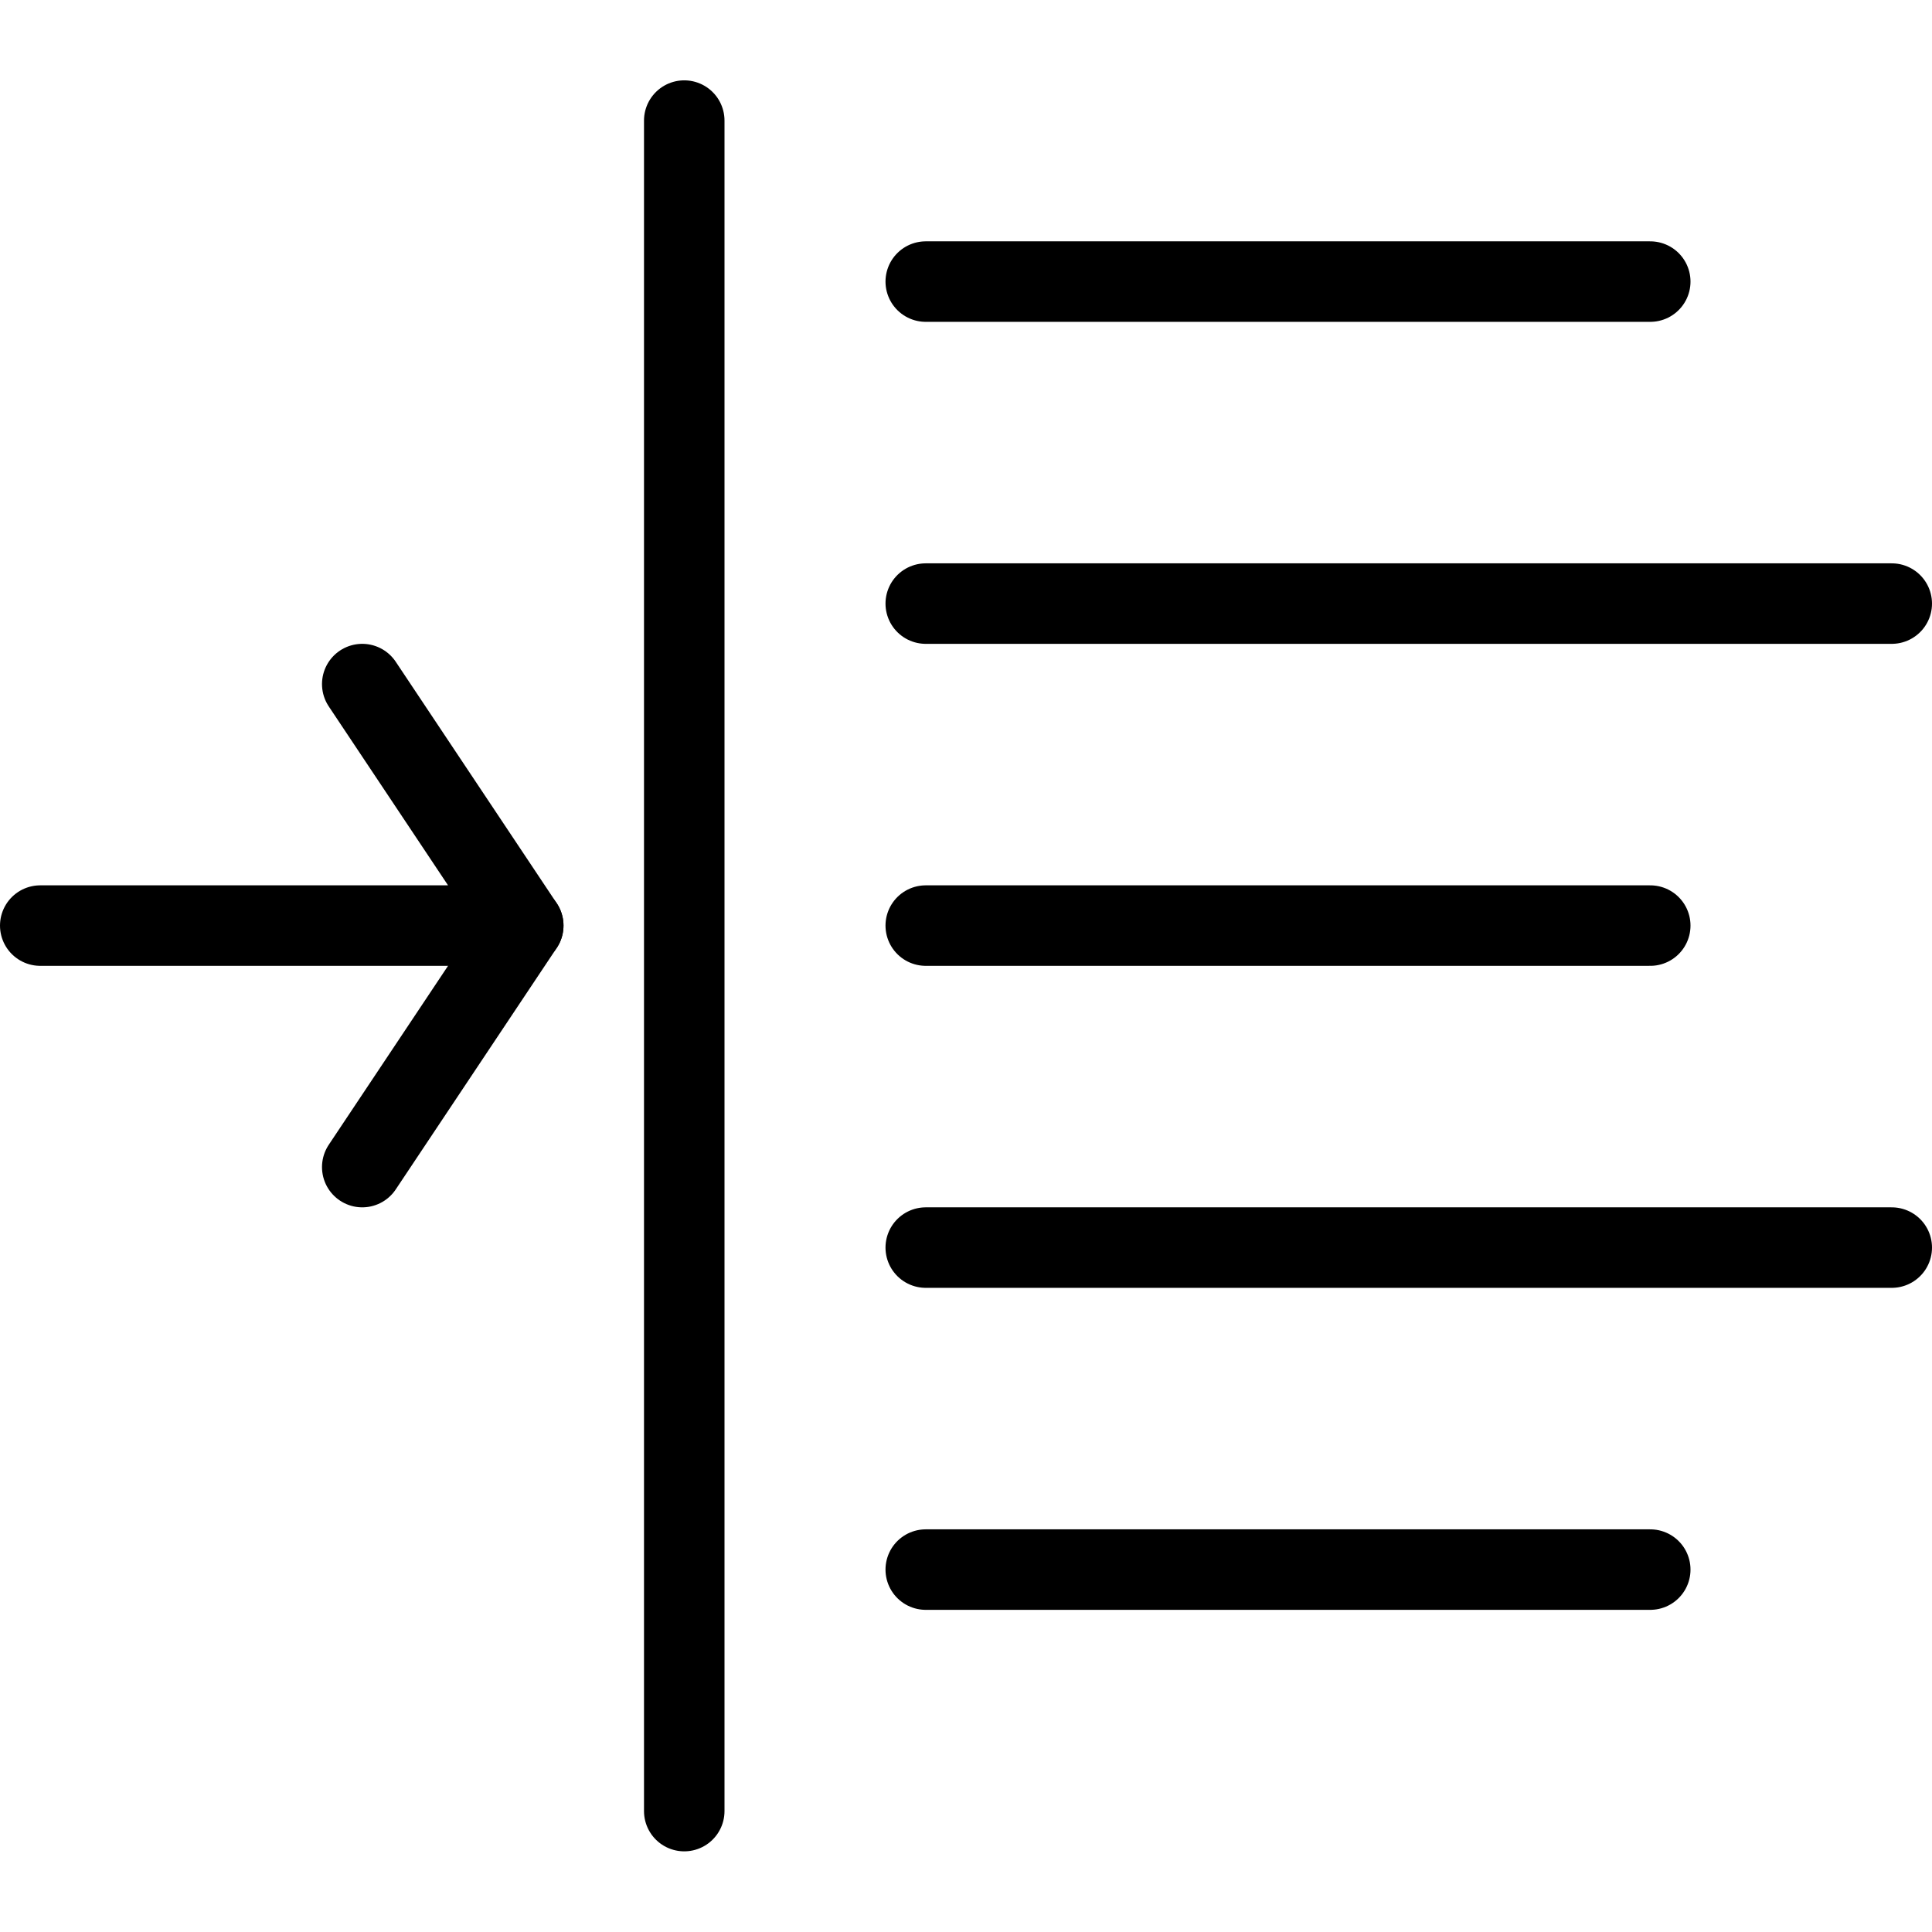
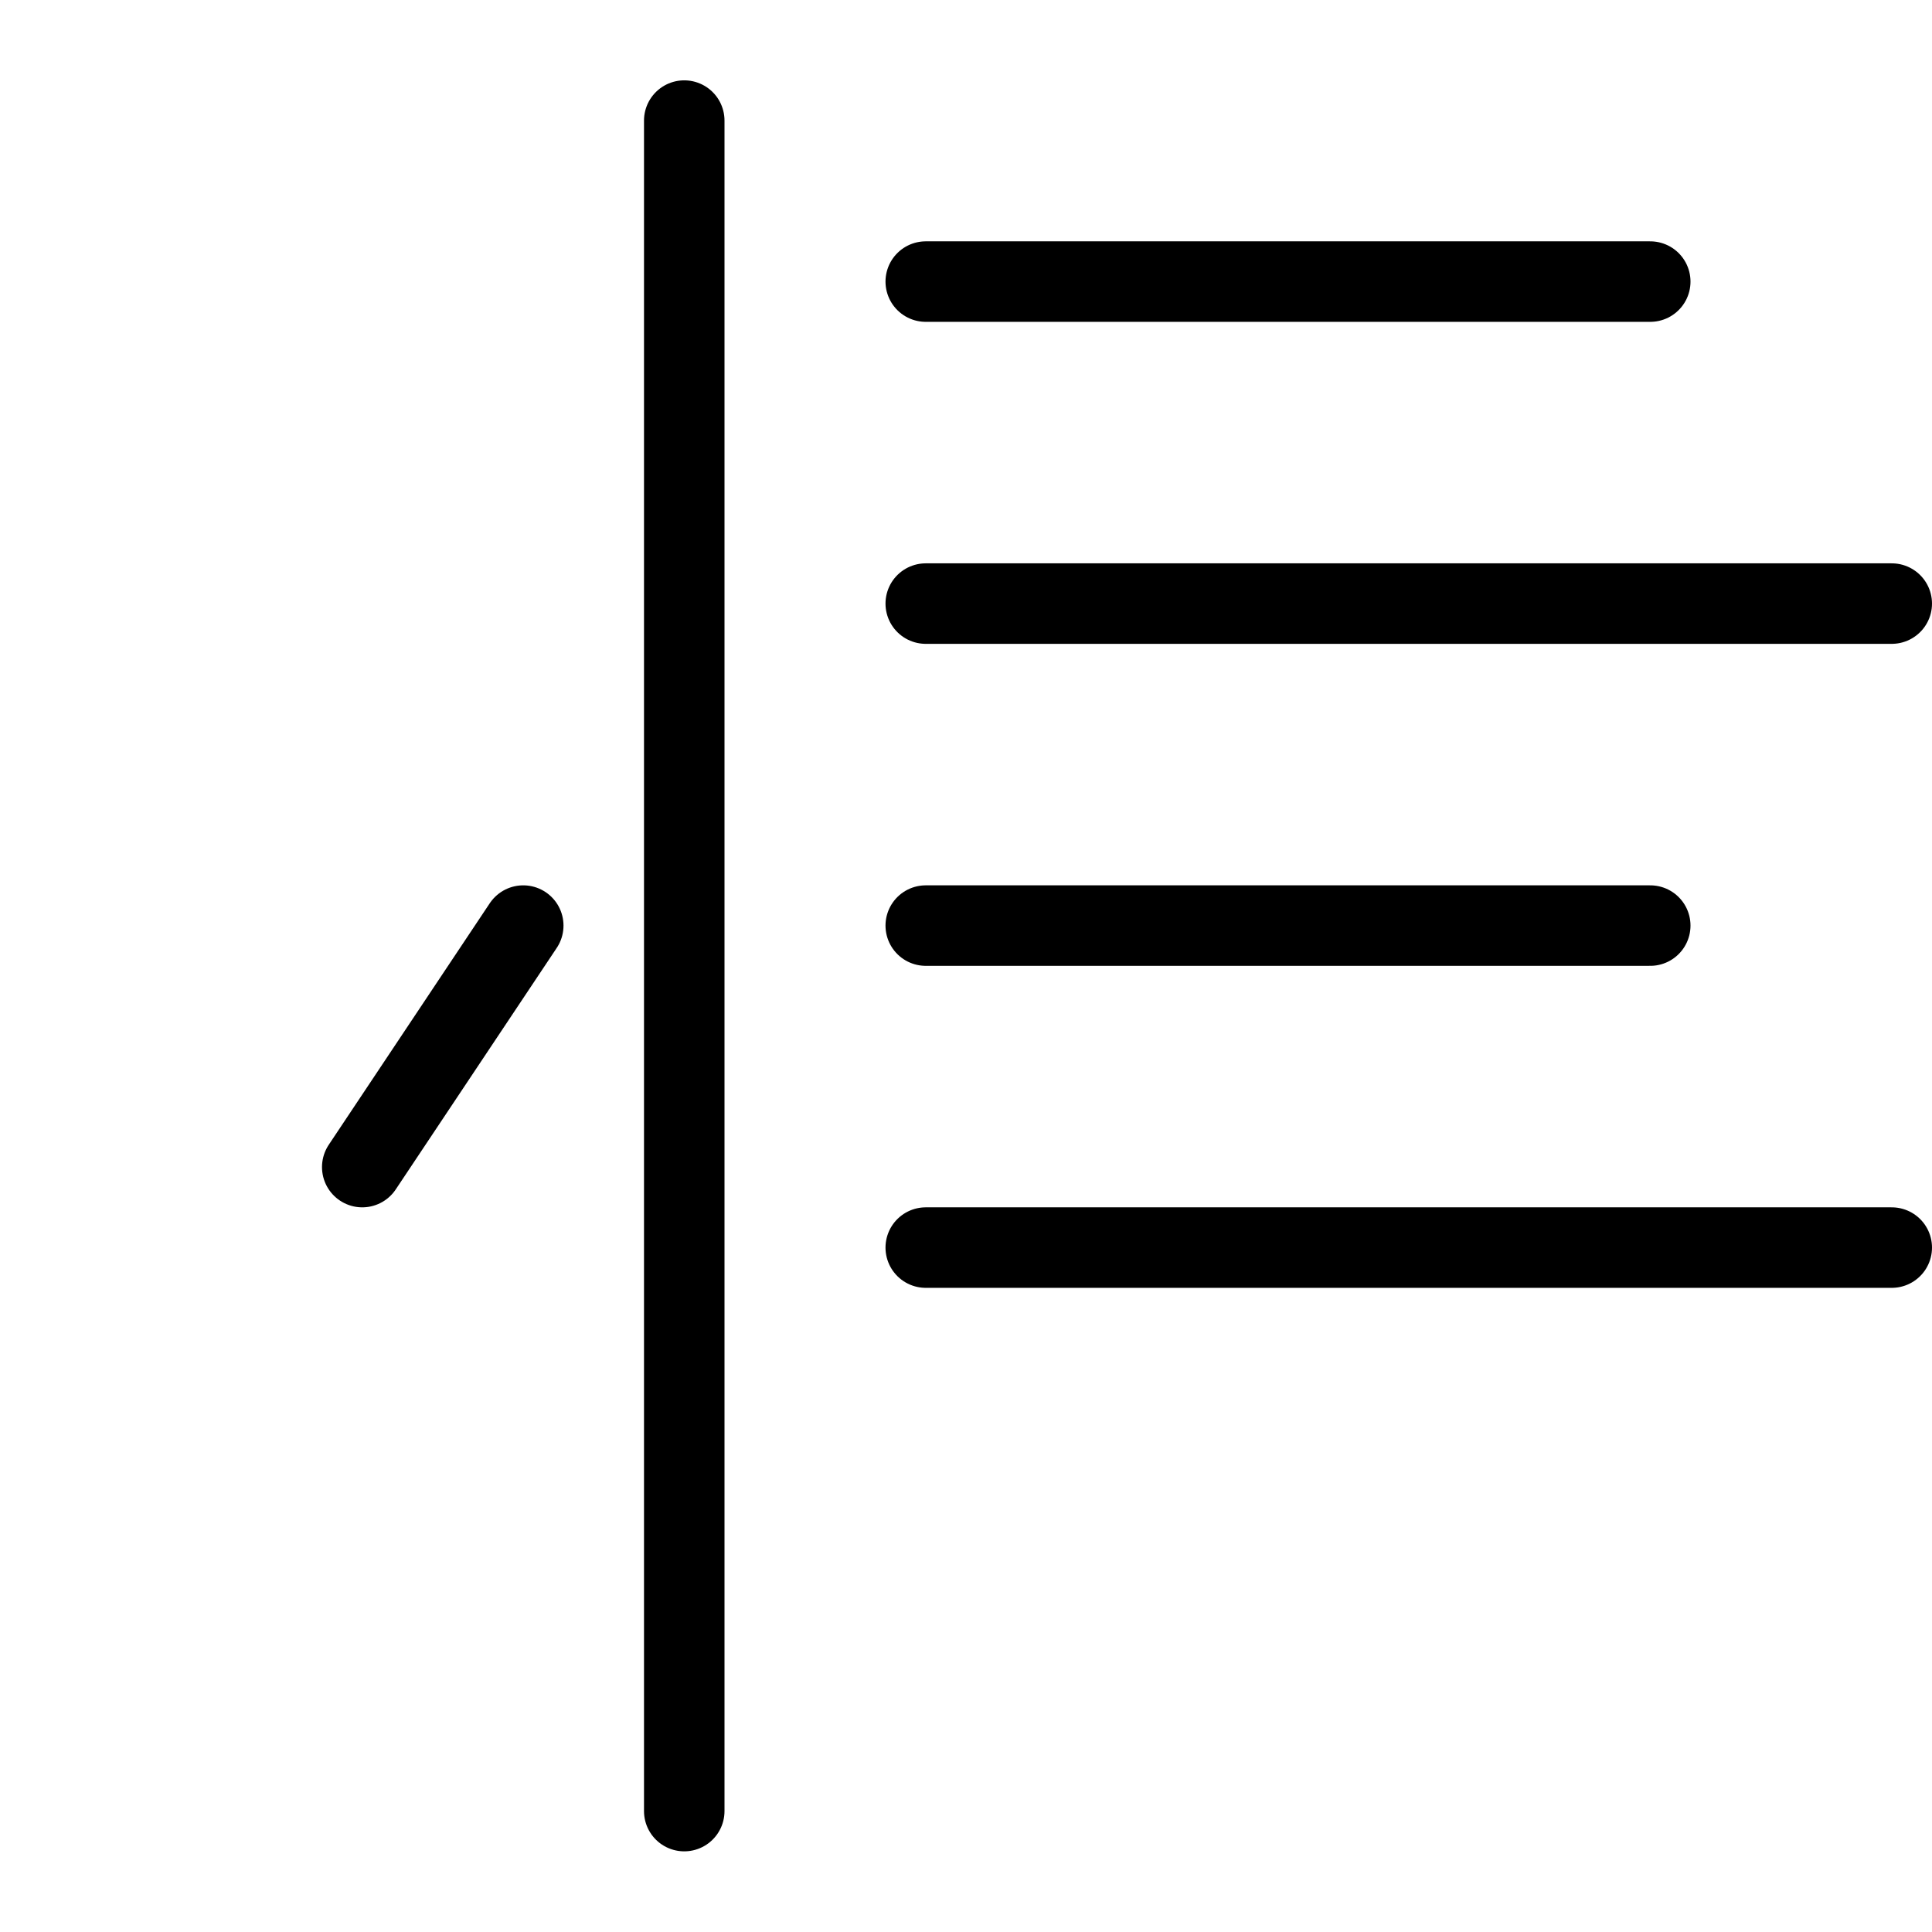
<svg xmlns="http://www.w3.org/2000/svg" viewBox="0 0 24 24">
  <g transform="matrix(1,0,0,1,0,0)">
-     <path d="M20.5 19.498L11.5 19.498" fill="none" stroke="#000000" stroke-linecap="round" stroke-linejoin="round" />
    <path d="M23.5 15.498L11.5 15.498" fill="none" stroke="#000000" stroke-linecap="round" stroke-linejoin="round" />
    <path d="M20.5 11.498L11.5 11.498" fill="none" stroke="#000000" stroke-linecap="round" stroke-linejoin="round" />
    <path d="M23.5 7.498L11.5 7.498" fill="none" stroke="#000000" stroke-linecap="round" stroke-linejoin="round" />
    <path d="M20.5 3.498L11.5 3.498" fill="none" stroke="#000000" stroke-linecap="round" stroke-linejoin="round" />
    <path d="M8.5 22.498L8.5 1.498" fill="none" stroke="#000000" stroke-linecap="round" stroke-linejoin="round" />
-     <path d="M4.5 8.498L6.5 11.498 0.5 11.498" fill="none" stroke="#000000" stroke-linecap="round" stroke-linejoin="round" />
    <path d="M4.5 14.498L6.5 11.498" fill="none" stroke="#000000" stroke-linecap="round" stroke-linejoin="round" />
  </g>
</svg>